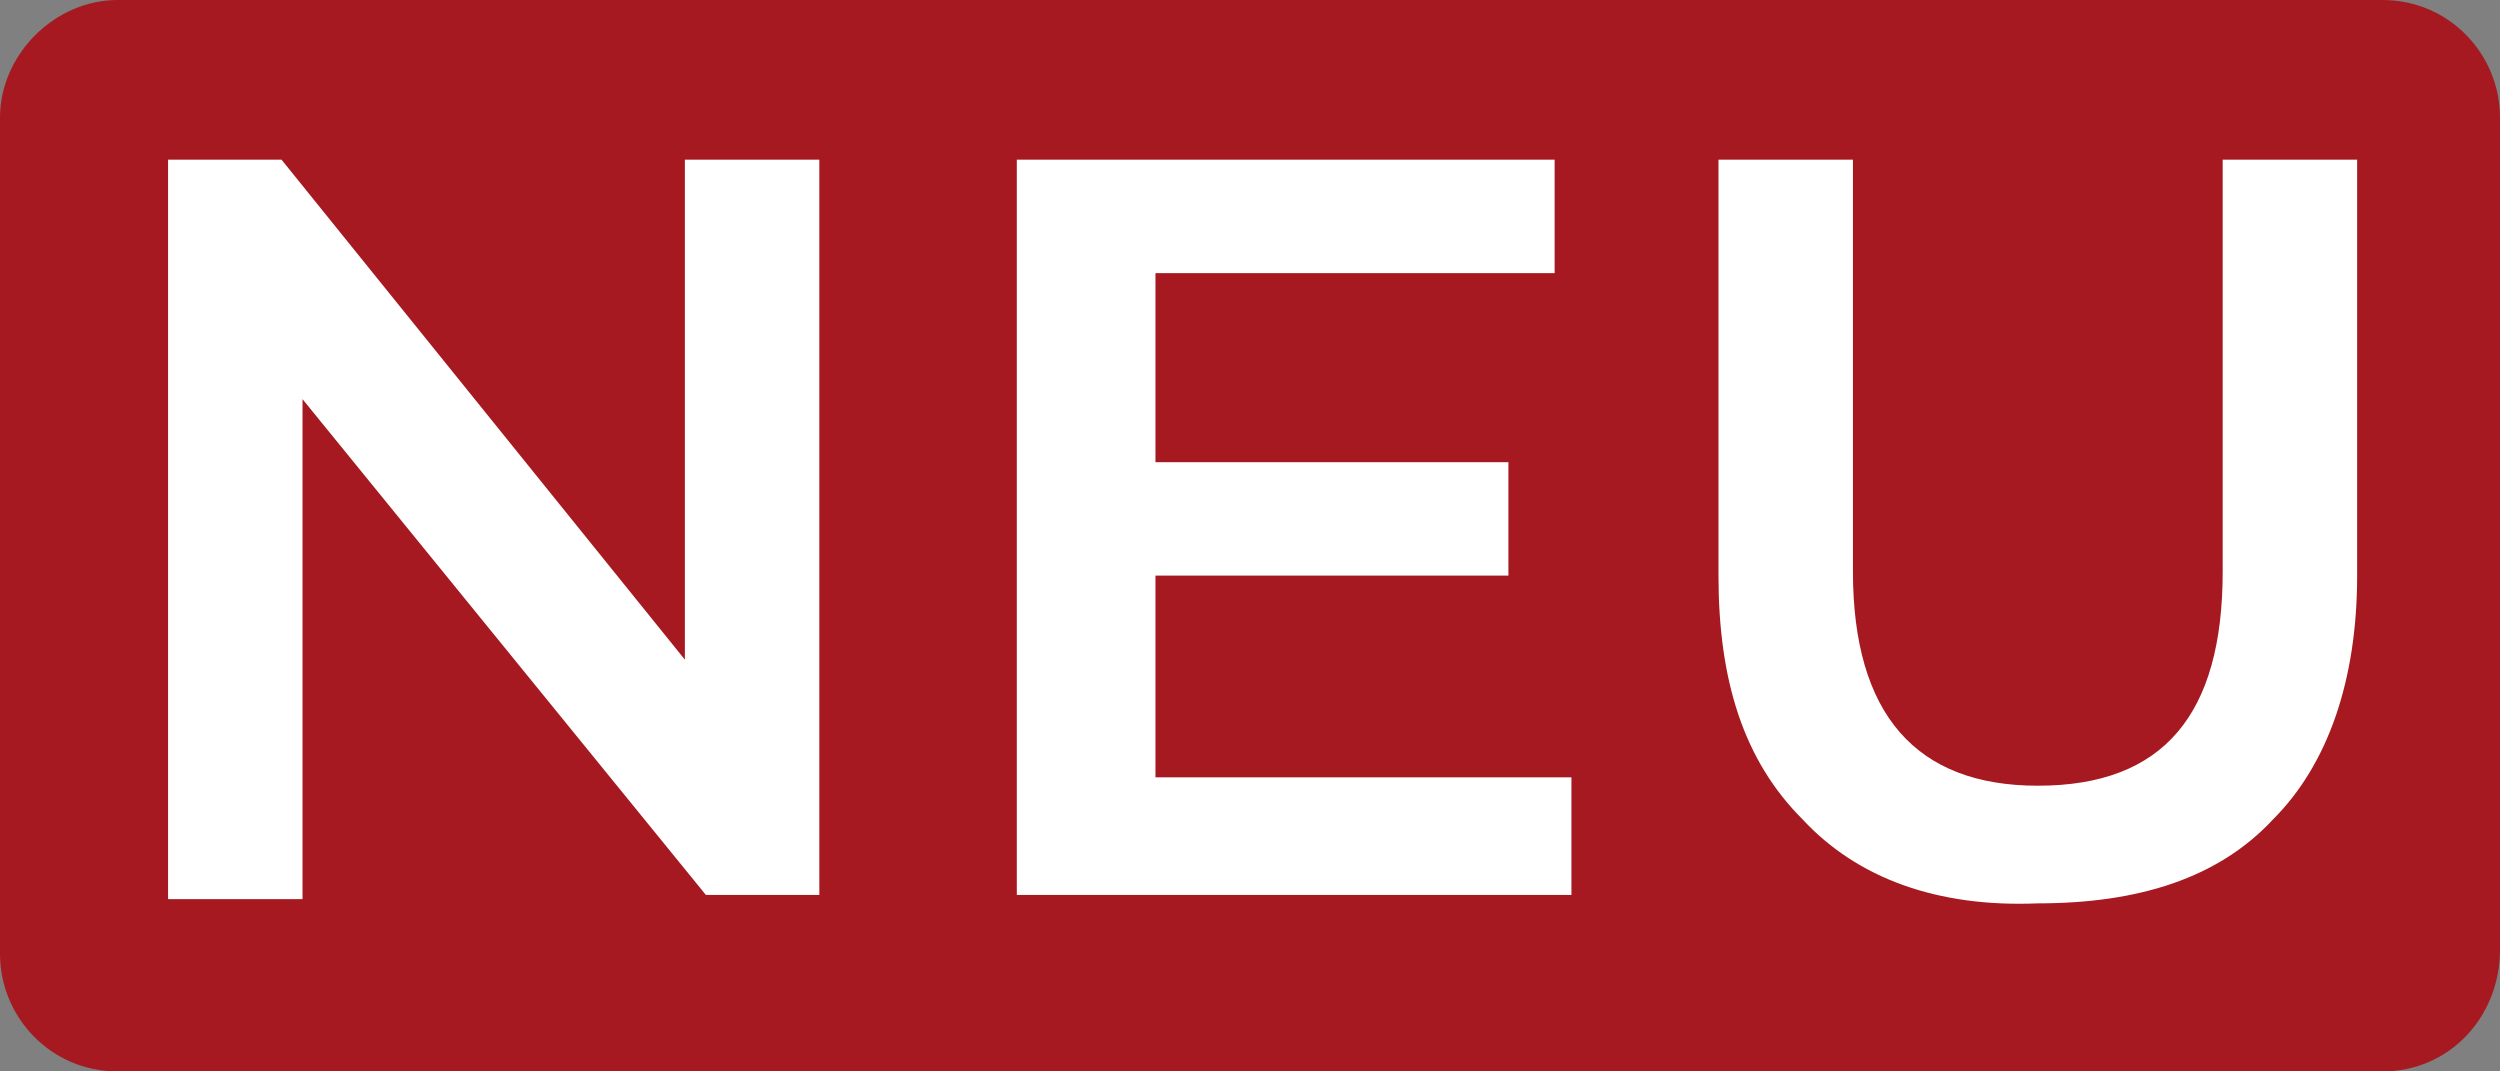
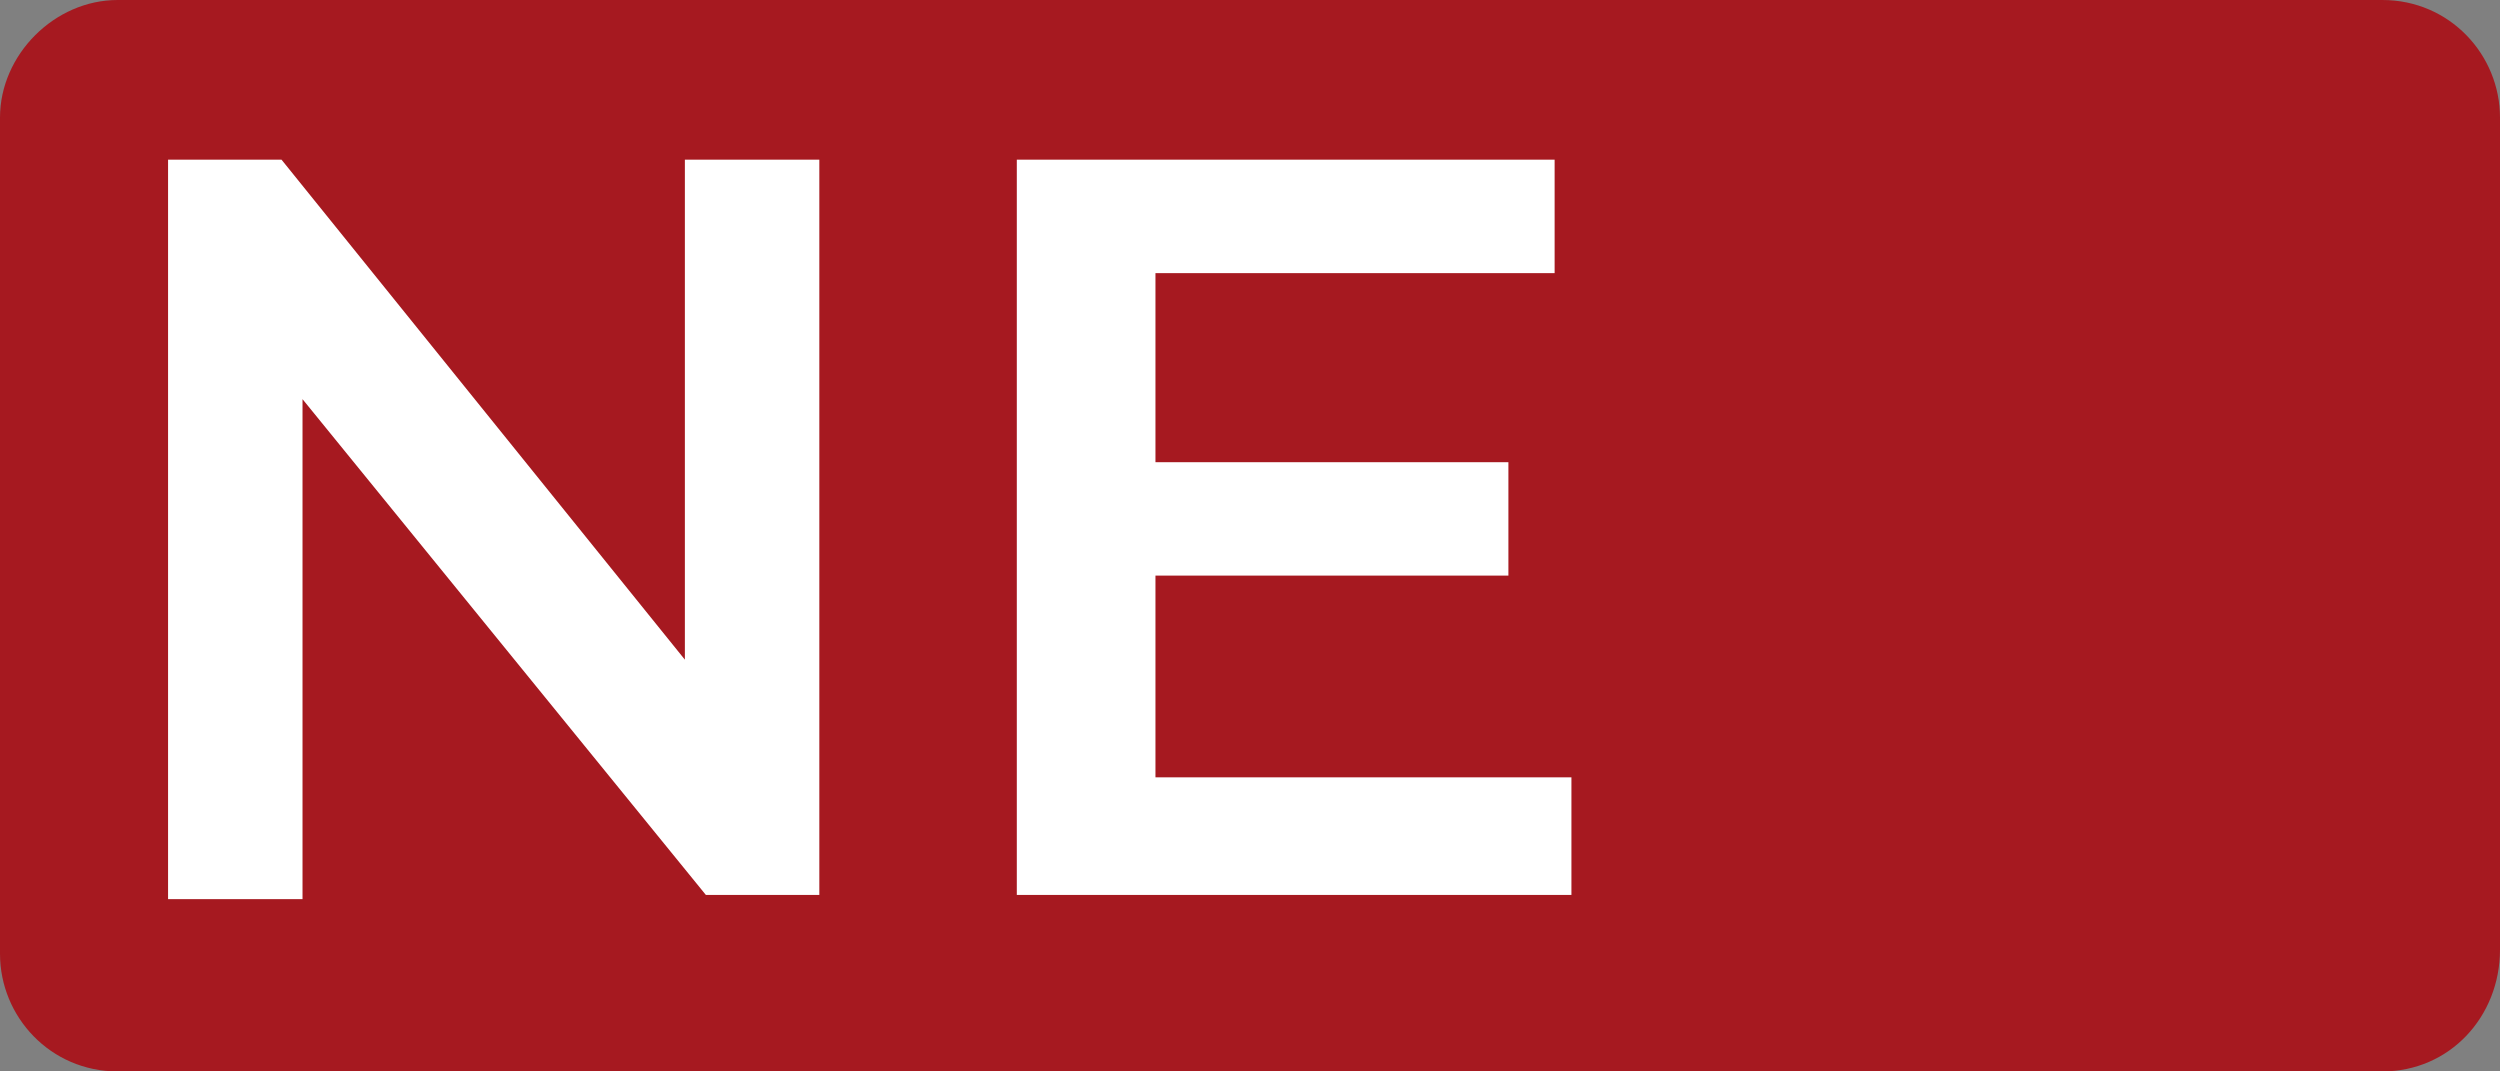
<svg xmlns="http://www.w3.org/2000/svg" version="1.1" x="0px" y="0px" viewBox="0 0 59.5 25.5" style="enable-background:new 0 0 59.5 25.5;" xml:space="preserve">
  <rect x="0" y="0" width="59.5" height="25.5" fill="#808080" stroke="none" />
  <style type="text/css">
	.st0{fill:#A61920;}
	.st1{fill:#FFFFFF;}
</style>
  <g id="hintergrund">
    <path class="st0" d="M56.7,25.5H2.8c-1.6,0-2.8-1.3-2.8-2.8V2.8C0,1.3,1.3,0,2.8,0h53.9c1.6,0,2.8,1.3,2.8,2.8v19.8   C59.5,24.2,58.3,25.5,56.7,25.5z" />
  </g>
  <g id="Ebene_1">
    <g>
      <path class="st1" d="M19.5,3.8v17.5h-2.7L7.2,9.5v11.9H4V3.8h2.7l9.6,11.9V3.8H19.5z" />
      <path class="st1" d="M37.4,18.6v2.7H24.2V3.8H37v2.7h-9.5v4.5h8.4v2.7h-8.4v4.8H37.4z" />
-       <path class="st1" d="M42.9,19.5c-1.4-1.4-2-3.3-2-5.8V3.8h3.2v9.8c0,3.4,1.5,5.1,4.4,5.1c3,0,4.4-1.7,4.4-5.1V3.8h3.2v9.9    c0,2.5-0.7,4.5-2,5.8c-1.3,1.4-3.2,2-5.6,2C46.1,21.6,44.2,20.9,42.9,19.5z" />
    </g>
  </g>
</svg>